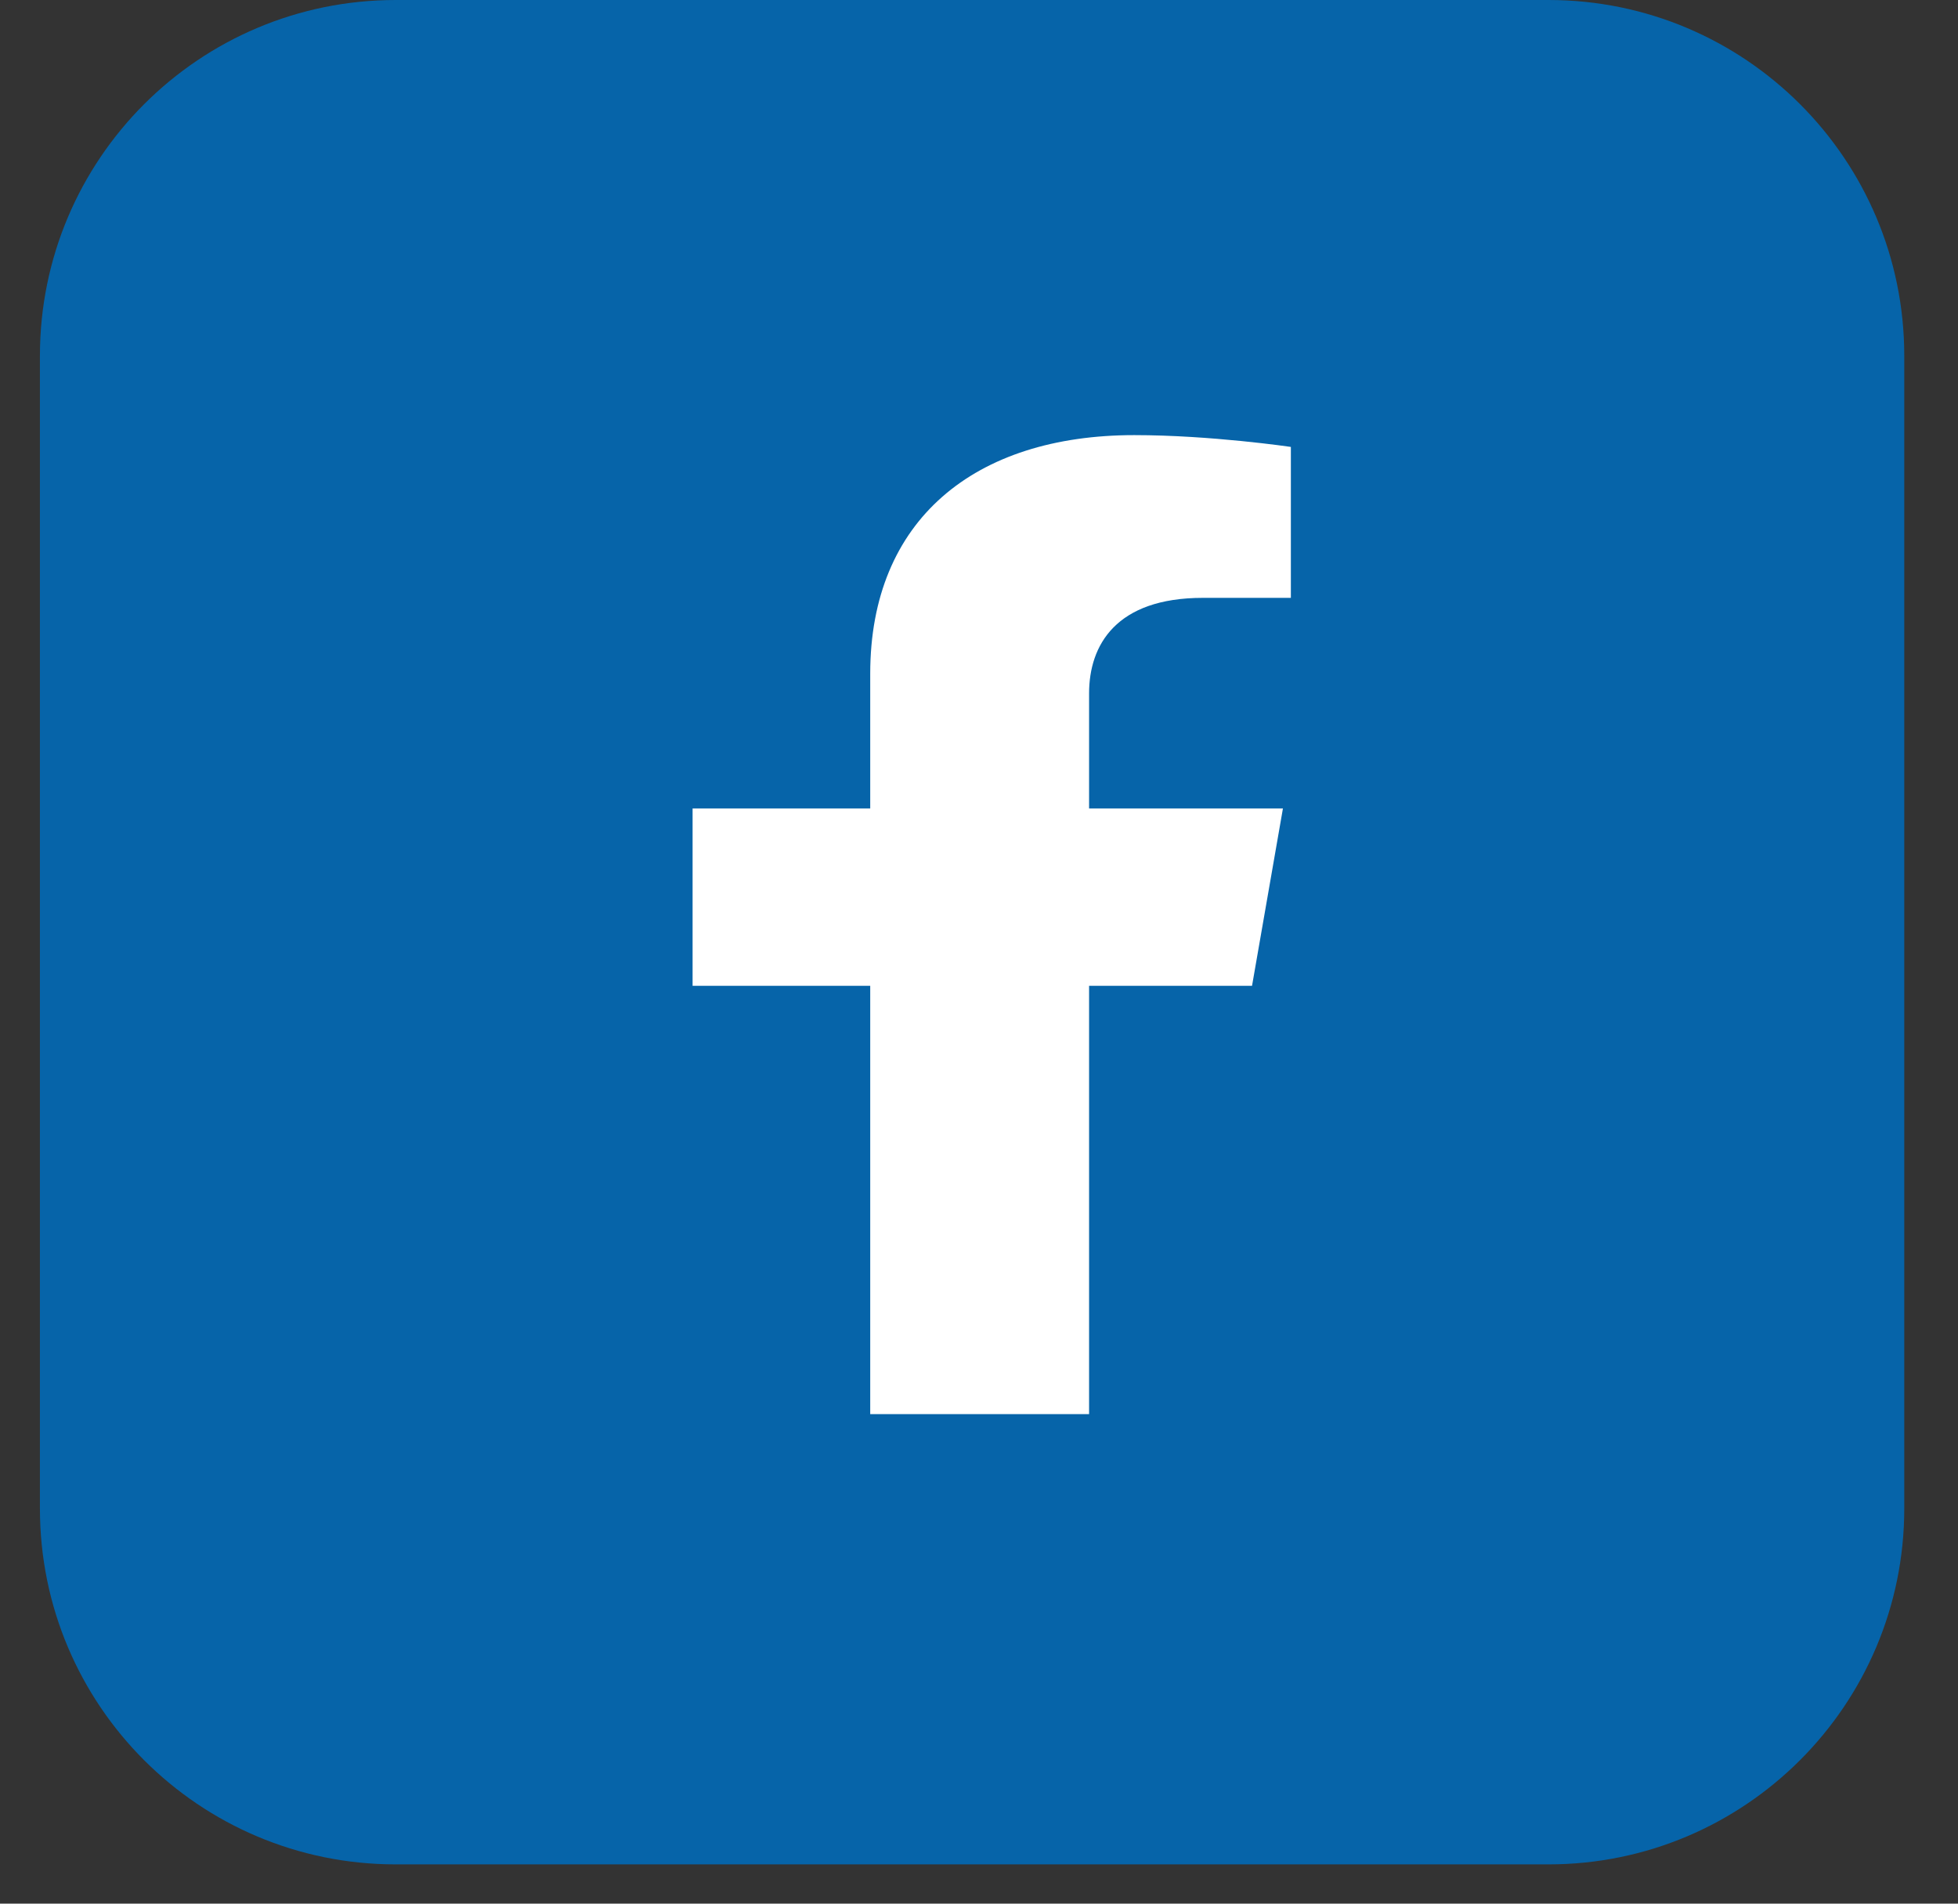
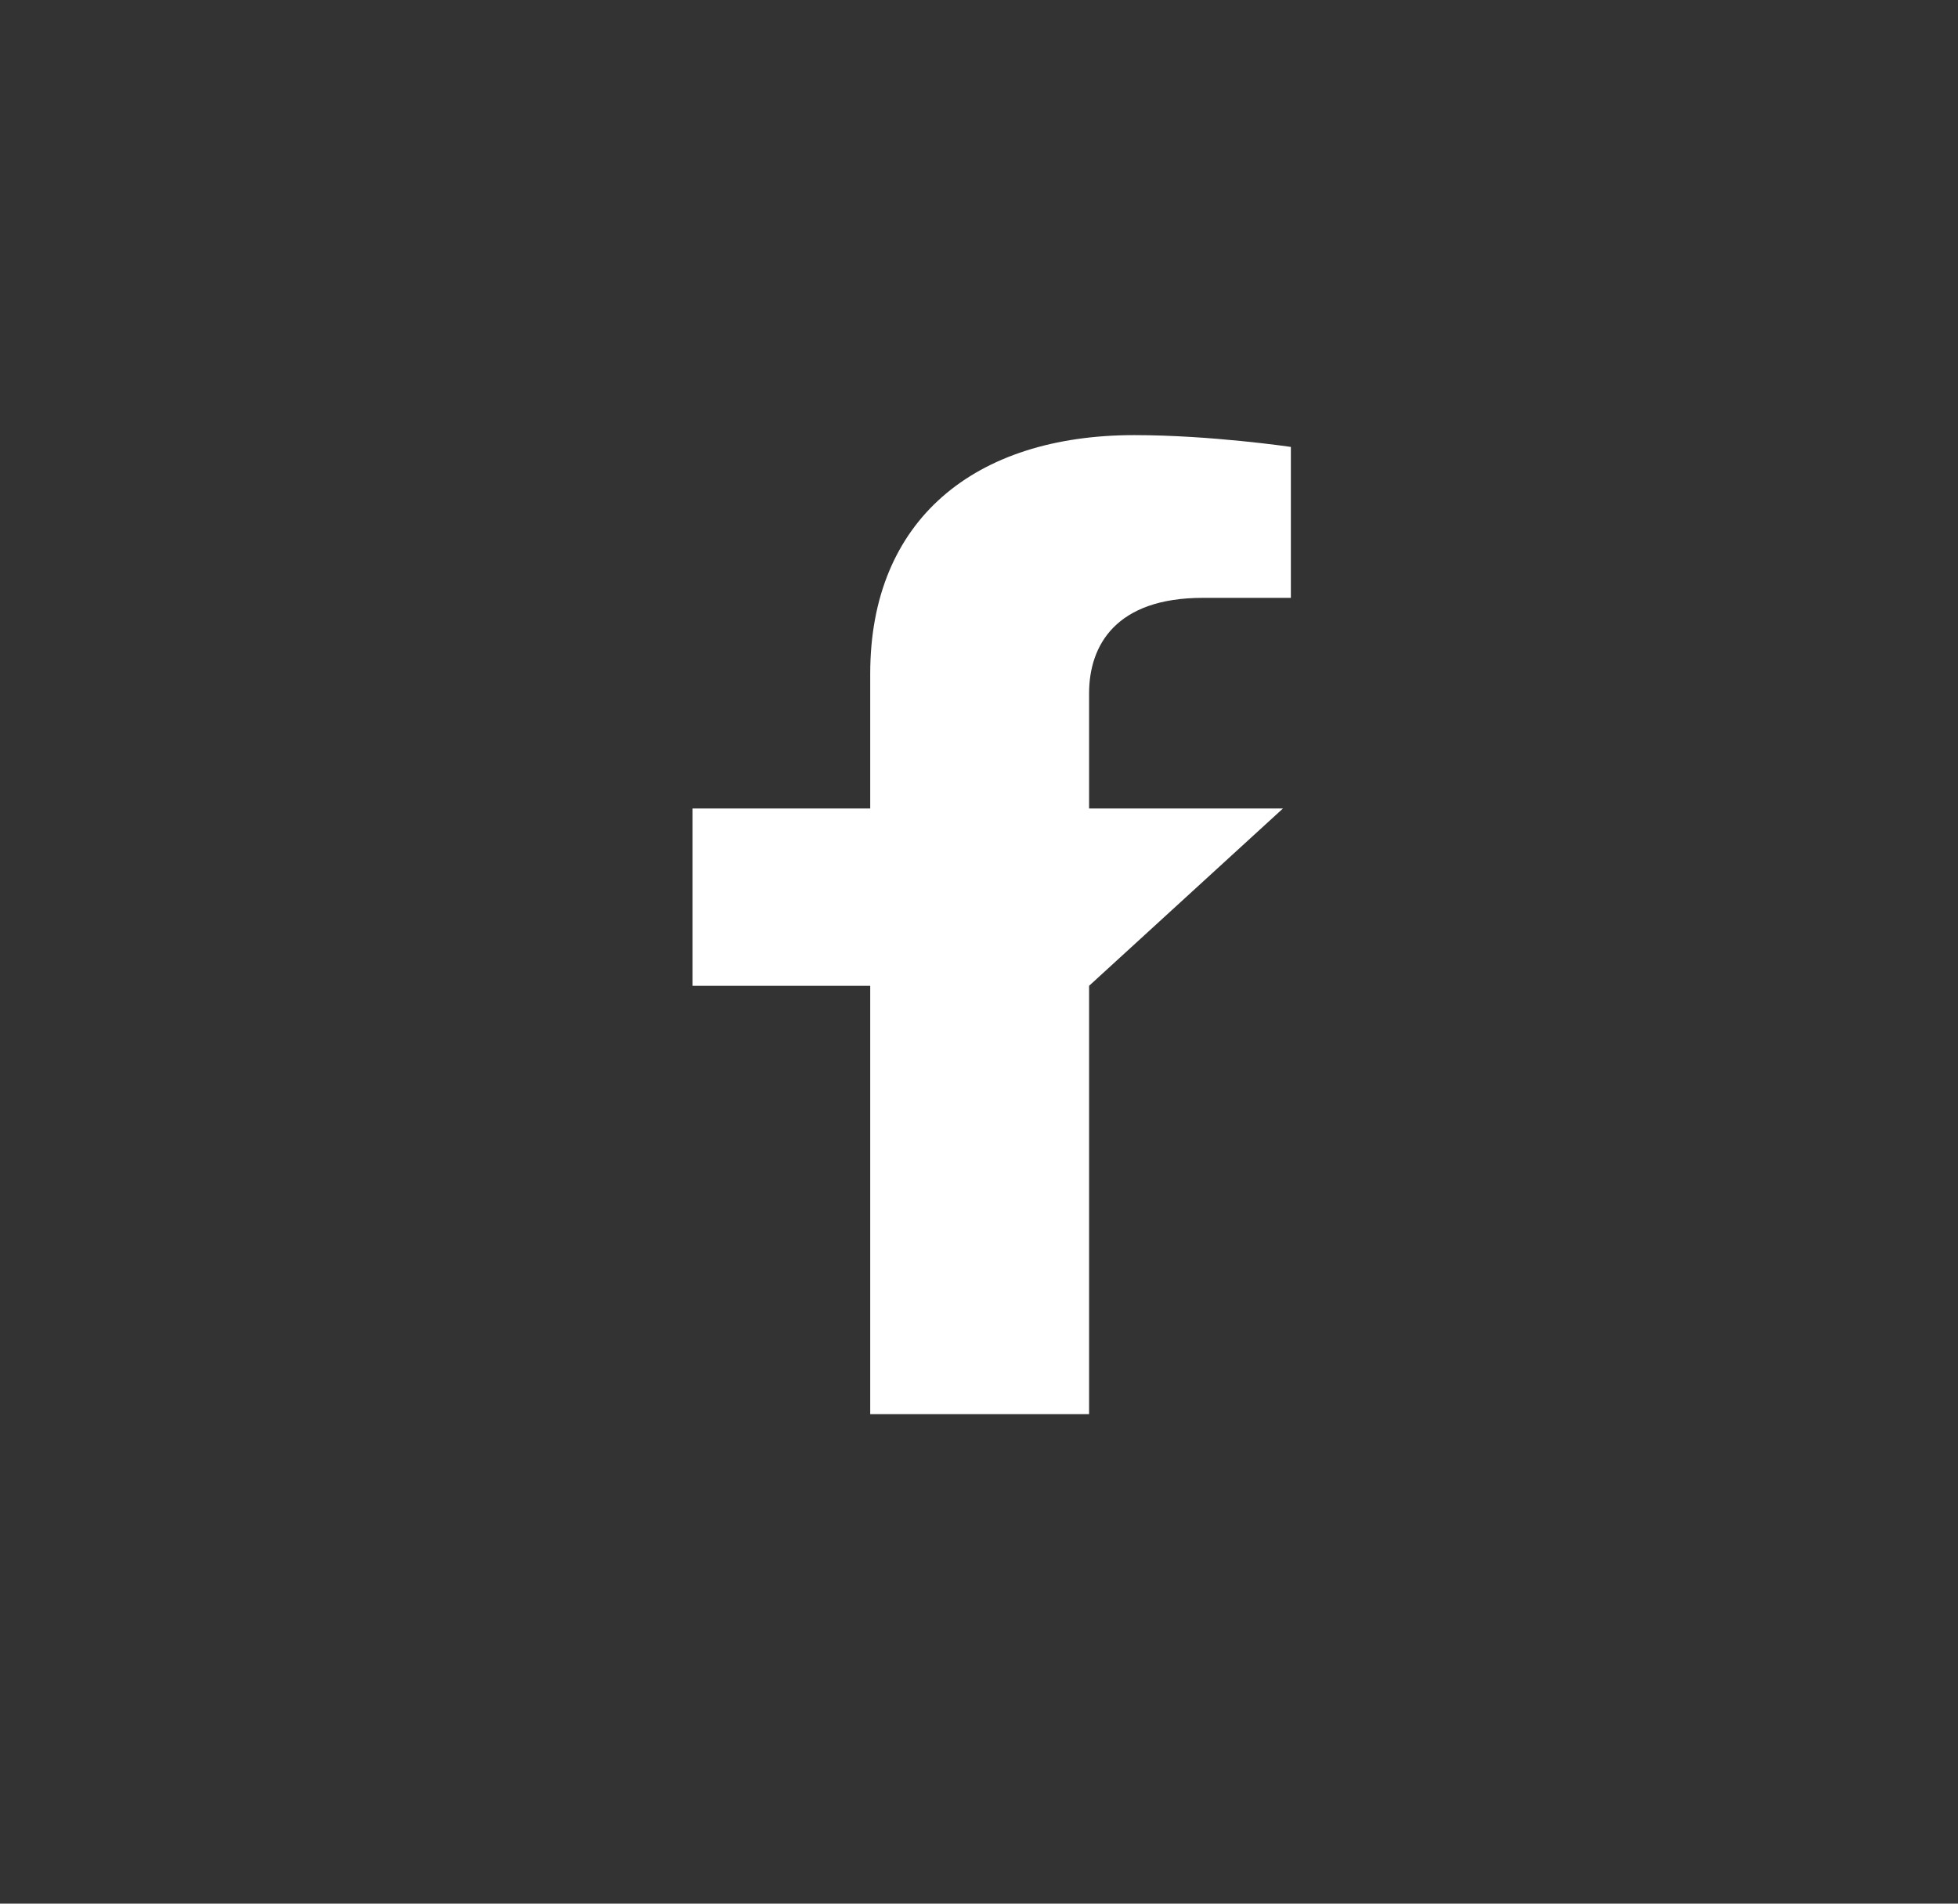
<svg xmlns="http://www.w3.org/2000/svg" width="36" height="35" viewBox="0 0 36 35" fill="none">
  <rect x="0" y="0" width="36" height="35" fill="#333333" stroke="none" />
-   <path d="M28.47 34.278H7.276C3.662 34.278 0.734 31.35 0.734 27.736V6.542C0.734 2.928 3.662 0 7.276 0H28.47C32.084 0 35.012 2.928 35.012 6.542V27.736C35.012 31.35 32.081 34.278 28.47 34.278Z" fill="#0664A9" />
-   <path d="M20.024 26V18.125H23.02L23.588 14.865H20.024V12.749C20.024 11.861 20.519 10.992 22.116 10.992H23.734V8.217C23.734 8.217 22.262 8 20.855 8C17.917 8 16 9.56 16 12.385V14.865H12.734V18.125H16V26H20.024Z" fill="white" />
+   <path d="M20.024 26V18.125L23.588 14.865H20.024V12.749C20.024 11.861 20.519 10.992 22.116 10.992H23.734V8.217C23.734 8.217 22.262 8 20.855 8C17.917 8 16 9.56 16 12.385V14.865H12.734V18.125H16V26H20.024Z" fill="white" />
</svg>